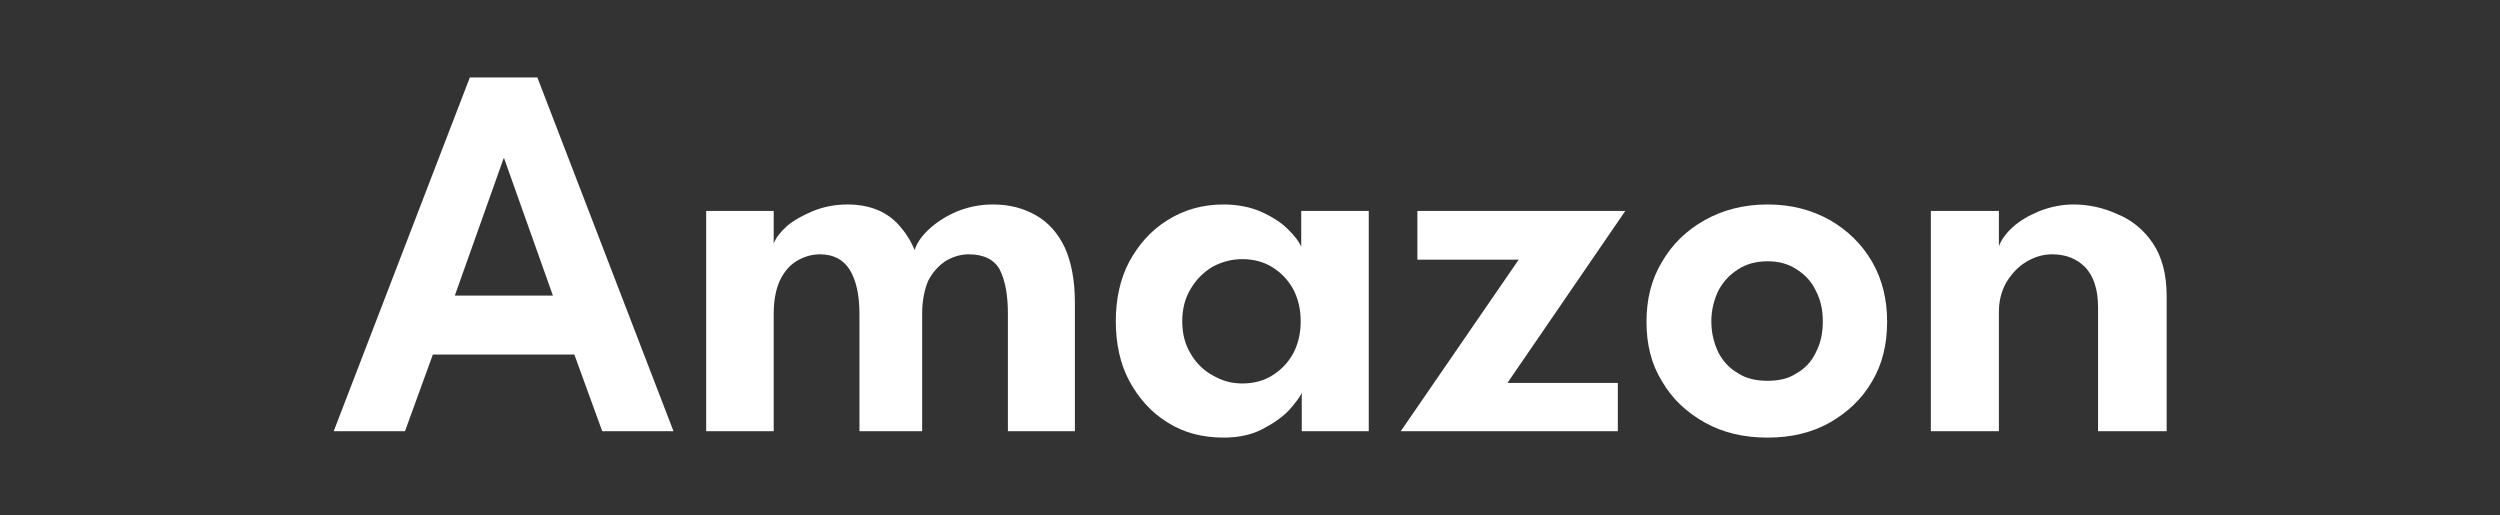
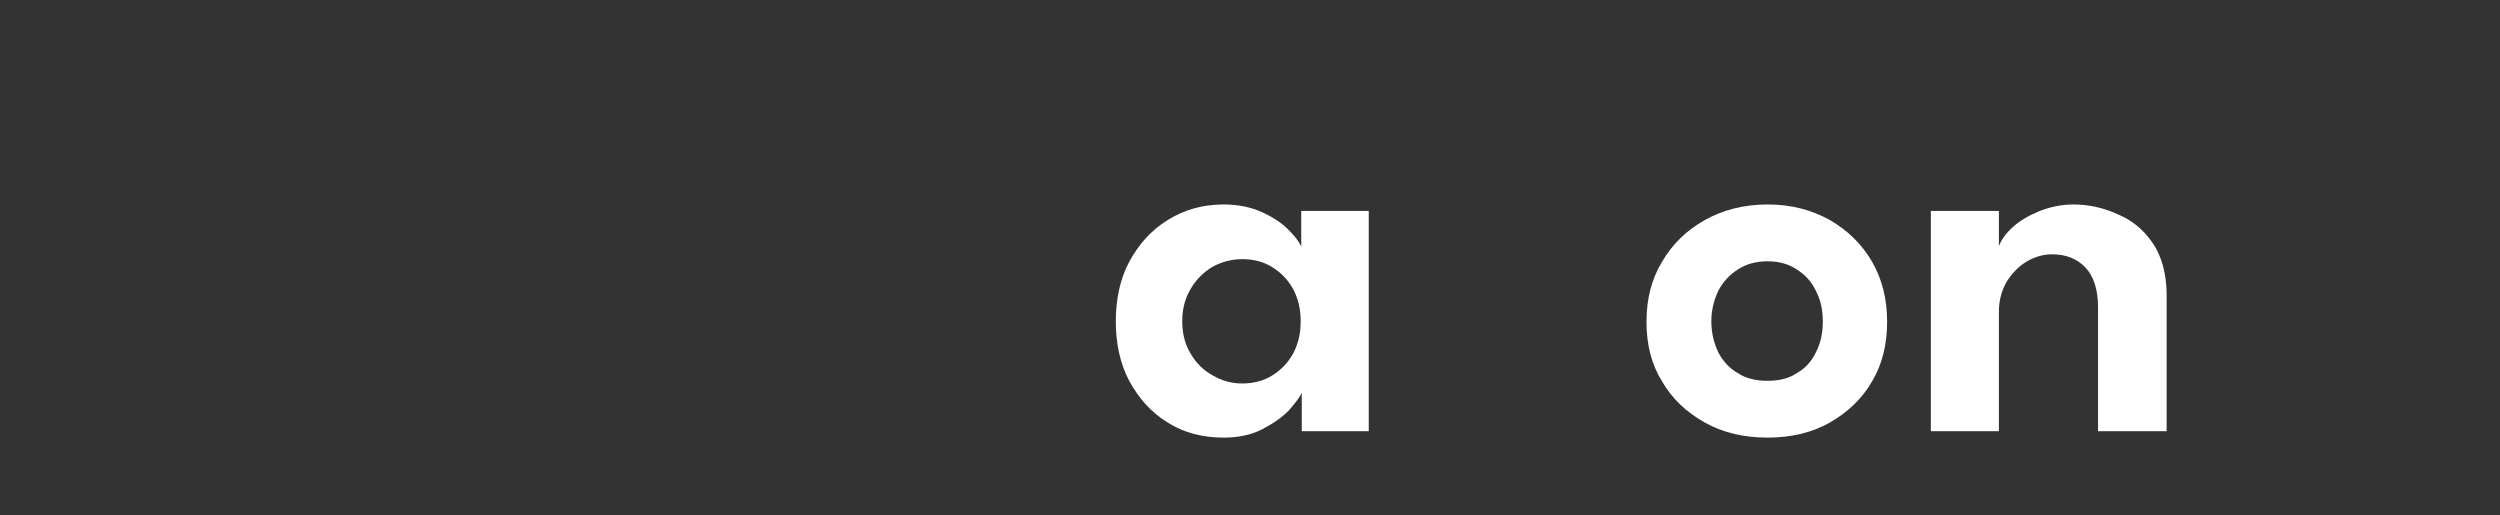
<svg xmlns="http://www.w3.org/2000/svg" width="100%" height="100%" viewBox="0 0 500 103" version="1.1" xml:space="preserve" style="fill-rule:evenodd;clip-rule:evenodd;stroke-linejoin:round;stroke-miterlimit:2;">
  <rect x="0" y="0" width="500" height="103" fill="#333333" stroke="none" />
  <g id="Artboard1" transform="matrix(1,0,0,0.515,0,0)">
    <rect x="0" y="0" width="500" height="200" style="fill:none;" />
    <g transform="matrix(8.932,0,0,17.344,-1076.33,-1325.7)">
      <g transform="matrix(12,0,0,12,127.963,86.09)">
-         <path d="M0.255,-0.66L0.381,-0.66L0.635,-0L0.502,-0L0.45,-0.143L0.186,-0.143L0.134,-0L0.001,-0L0.255,-0.66ZM0.227,-0.253L0.41,-0.253L0.319,-0.509L0.318,-0.509L0.227,-0.253Z" style="fill:white;fill-rule:nonzero;" />
-       </g>
+         </g>
      <g transform="matrix(12,0,0,12,135.739,86.09)">
-         <path d="M0.583,-0.423C0.614,-0.423 0.64,-0.416 0.663,-0.403C0.686,-0.39 0.704,-0.37 0.717,-0.343C0.729,-0.317 0.736,-0.282 0.736,-0.24L0.736,-0L0.611,-0L0.611,-0.219C0.611,-0.254 0.606,-0.281 0.596,-0.301C0.586,-0.32 0.566,-0.33 0.538,-0.33C0.522,-0.33 0.507,-0.325 0.494,-0.317C0.481,-0.308 0.47,-0.296 0.462,-0.28C0.455,-0.263 0.451,-0.243 0.451,-0.219L0.451,-0L0.334,-0L0.334,-0.219C0.334,-0.254 0.328,-0.281 0.316,-0.301C0.304,-0.32 0.286,-0.33 0.26,-0.33C0.244,-0.33 0.229,-0.325 0.216,-0.317C0.203,-0.309 0.193,-0.297 0.185,-0.28C0.178,-0.264 0.174,-0.244 0.174,-0.219L0.174,-0L0.048,-0L0.048,-0.411L0.174,-0.411L0.174,-0.35C0.178,-0.361 0.186,-0.371 0.199,-0.383C0.212,-0.394 0.229,-0.403 0.248,-0.411C0.268,-0.419 0.289,-0.423 0.312,-0.423C0.337,-0.423 0.357,-0.418 0.374,-0.41C0.39,-0.402 0.403,-0.391 0.413,-0.378C0.424,-0.365 0.431,-0.352 0.437,-0.338C0.441,-0.351 0.45,-0.364 0.464,-0.377C0.478,-0.39 0.495,-0.401 0.516,-0.41C0.536,-0.418 0.558,-0.423 0.583,-0.423Z" style="fill:white;fill-rule:nonzero;" />
-       </g>
+         </g>
      <g transform="matrix(12,0,0,12,145.223,86.09)">
        <path d="M0.369,-0L0.369,-0.072C0.366,-0.064 0.358,-0.054 0.346,-0.04C0.334,-0.027 0.317,-0.015 0.296,-0.004C0.275,0.007 0.251,0.012 0.223,0.012C0.184,0.012 0.149,0.003 0.119,-0.016C0.088,-0.035 0.065,-0.061 0.047,-0.094C0.03,-0.126 0.022,-0.164 0.022,-0.205C0.022,-0.246 0.03,-0.284 0.047,-0.316C0.065,-0.349 0.088,-0.375 0.119,-0.394C0.149,-0.413 0.184,-0.423 0.223,-0.423C0.25,-0.423 0.274,-0.418 0.294,-0.409C0.314,-0.4 0.331,-0.389 0.343,-0.377C0.356,-0.364 0.364,-0.354 0.368,-0.344L0.368,-0.411L0.494,-0.411L0.494,-0L0.369,-0ZM0.146,-0.205C0.146,-0.182 0.151,-0.162 0.162,-0.144C0.172,-0.127 0.186,-0.113 0.203,-0.104C0.22,-0.094 0.238,-0.089 0.258,-0.089C0.279,-0.089 0.298,-0.094 0.314,-0.104C0.33,-0.114 0.343,-0.127 0.353,-0.145C0.362,-0.162 0.367,-0.182 0.367,-0.205C0.367,-0.228 0.362,-0.248 0.353,-0.265C0.343,-0.283 0.33,-0.296 0.314,-0.306C0.298,-0.316 0.279,-0.321 0.258,-0.321C0.238,-0.321 0.22,-0.316 0.203,-0.307C0.186,-0.297 0.172,-0.283 0.162,-0.266C0.151,-0.248 0.146,-0.228 0.146,-0.205Z" style="fill:white;fill-rule:nonzero;" />
      </g>
      <g transform="matrix(12,0,0,12,151.844,86.09)">
-         <path d="M0.033,-0.411L0.421,-0.411L0.201,-0.09L0.407,-0.09L0.407,-0L0.002,-0L0.222,-0.32L0.033,-0.32L0.033,-0.411Z" style="fill:white;fill-rule:nonzero;" />
-       </g>
+         </g>
      <g transform="matrix(12,0,0,12,157.106,86.09)">
        <path d="M0.248,0.012C0.204,0.012 0.165,0.003 0.131,-0.016C0.097,-0.035 0.07,-0.06 0.051,-0.093C0.031,-0.125 0.022,-0.162 0.022,-0.204C0.022,-0.246 0.031,-0.283 0.051,-0.316C0.07,-0.349 0.097,-0.375 0.131,-0.394C0.165,-0.413 0.204,-0.423 0.248,-0.423C0.292,-0.423 0.33,-0.413 0.364,-0.394C0.397,-0.375 0.424,-0.349 0.443,-0.316C0.462,-0.283 0.471,-0.246 0.471,-0.204C0.471,-0.162 0.462,-0.125 0.443,-0.093C0.424,-0.06 0.397,-0.035 0.364,-0.016C0.33,0.003 0.292,0.012 0.248,0.012ZM0.248,-0.094C0.269,-0.094 0.287,-0.098 0.302,-0.108C0.318,-0.117 0.33,-0.13 0.338,-0.147C0.347,-0.164 0.351,-0.183 0.351,-0.205C0.351,-0.226 0.347,-0.245 0.338,-0.262C0.33,-0.279 0.318,-0.292 0.302,-0.302C0.287,-0.312 0.269,-0.317 0.248,-0.317C0.227,-0.317 0.208,-0.312 0.193,-0.302C0.177,-0.292 0.165,-0.279 0.156,-0.262C0.148,-0.245 0.143,-0.226 0.143,-0.205C0.143,-0.183 0.148,-0.164 0.156,-0.147C0.165,-0.13 0.177,-0.117 0.193,-0.108C0.208,-0.098 0.227,-0.094 0.248,-0.094Z" style="fill:white;fill-rule:nonzero;" />
      </g>
      <g transform="matrix(12,0,0,12,163.233,86.09)">
        <path d="M0.308,-0.423C0.336,-0.423 0.364,-0.417 0.39,-0.405C0.417,-0.394 0.439,-0.376 0.456,-0.351C0.473,-0.326 0.482,-0.293 0.482,-0.253L0.482,-0L0.354,-0L0.354,-0.231C0.354,-0.264 0.346,-0.289 0.33,-0.306C0.314,-0.322 0.294,-0.33 0.268,-0.33C0.251,-0.33 0.235,-0.325 0.22,-0.316C0.205,-0.307 0.193,-0.294 0.183,-0.278C0.174,-0.262 0.169,-0.244 0.169,-0.223L0.169,-0L0.042,-0L0.042,-0.411L0.169,-0.411L0.169,-0.345C0.173,-0.356 0.181,-0.368 0.194,-0.38C0.207,-0.392 0.224,-0.402 0.243,-0.41C0.263,-0.418 0.285,-0.423 0.308,-0.423Z" style="fill:white;fill-rule:nonzero;" />
      </g>
    </g>
  </g>
</svg>